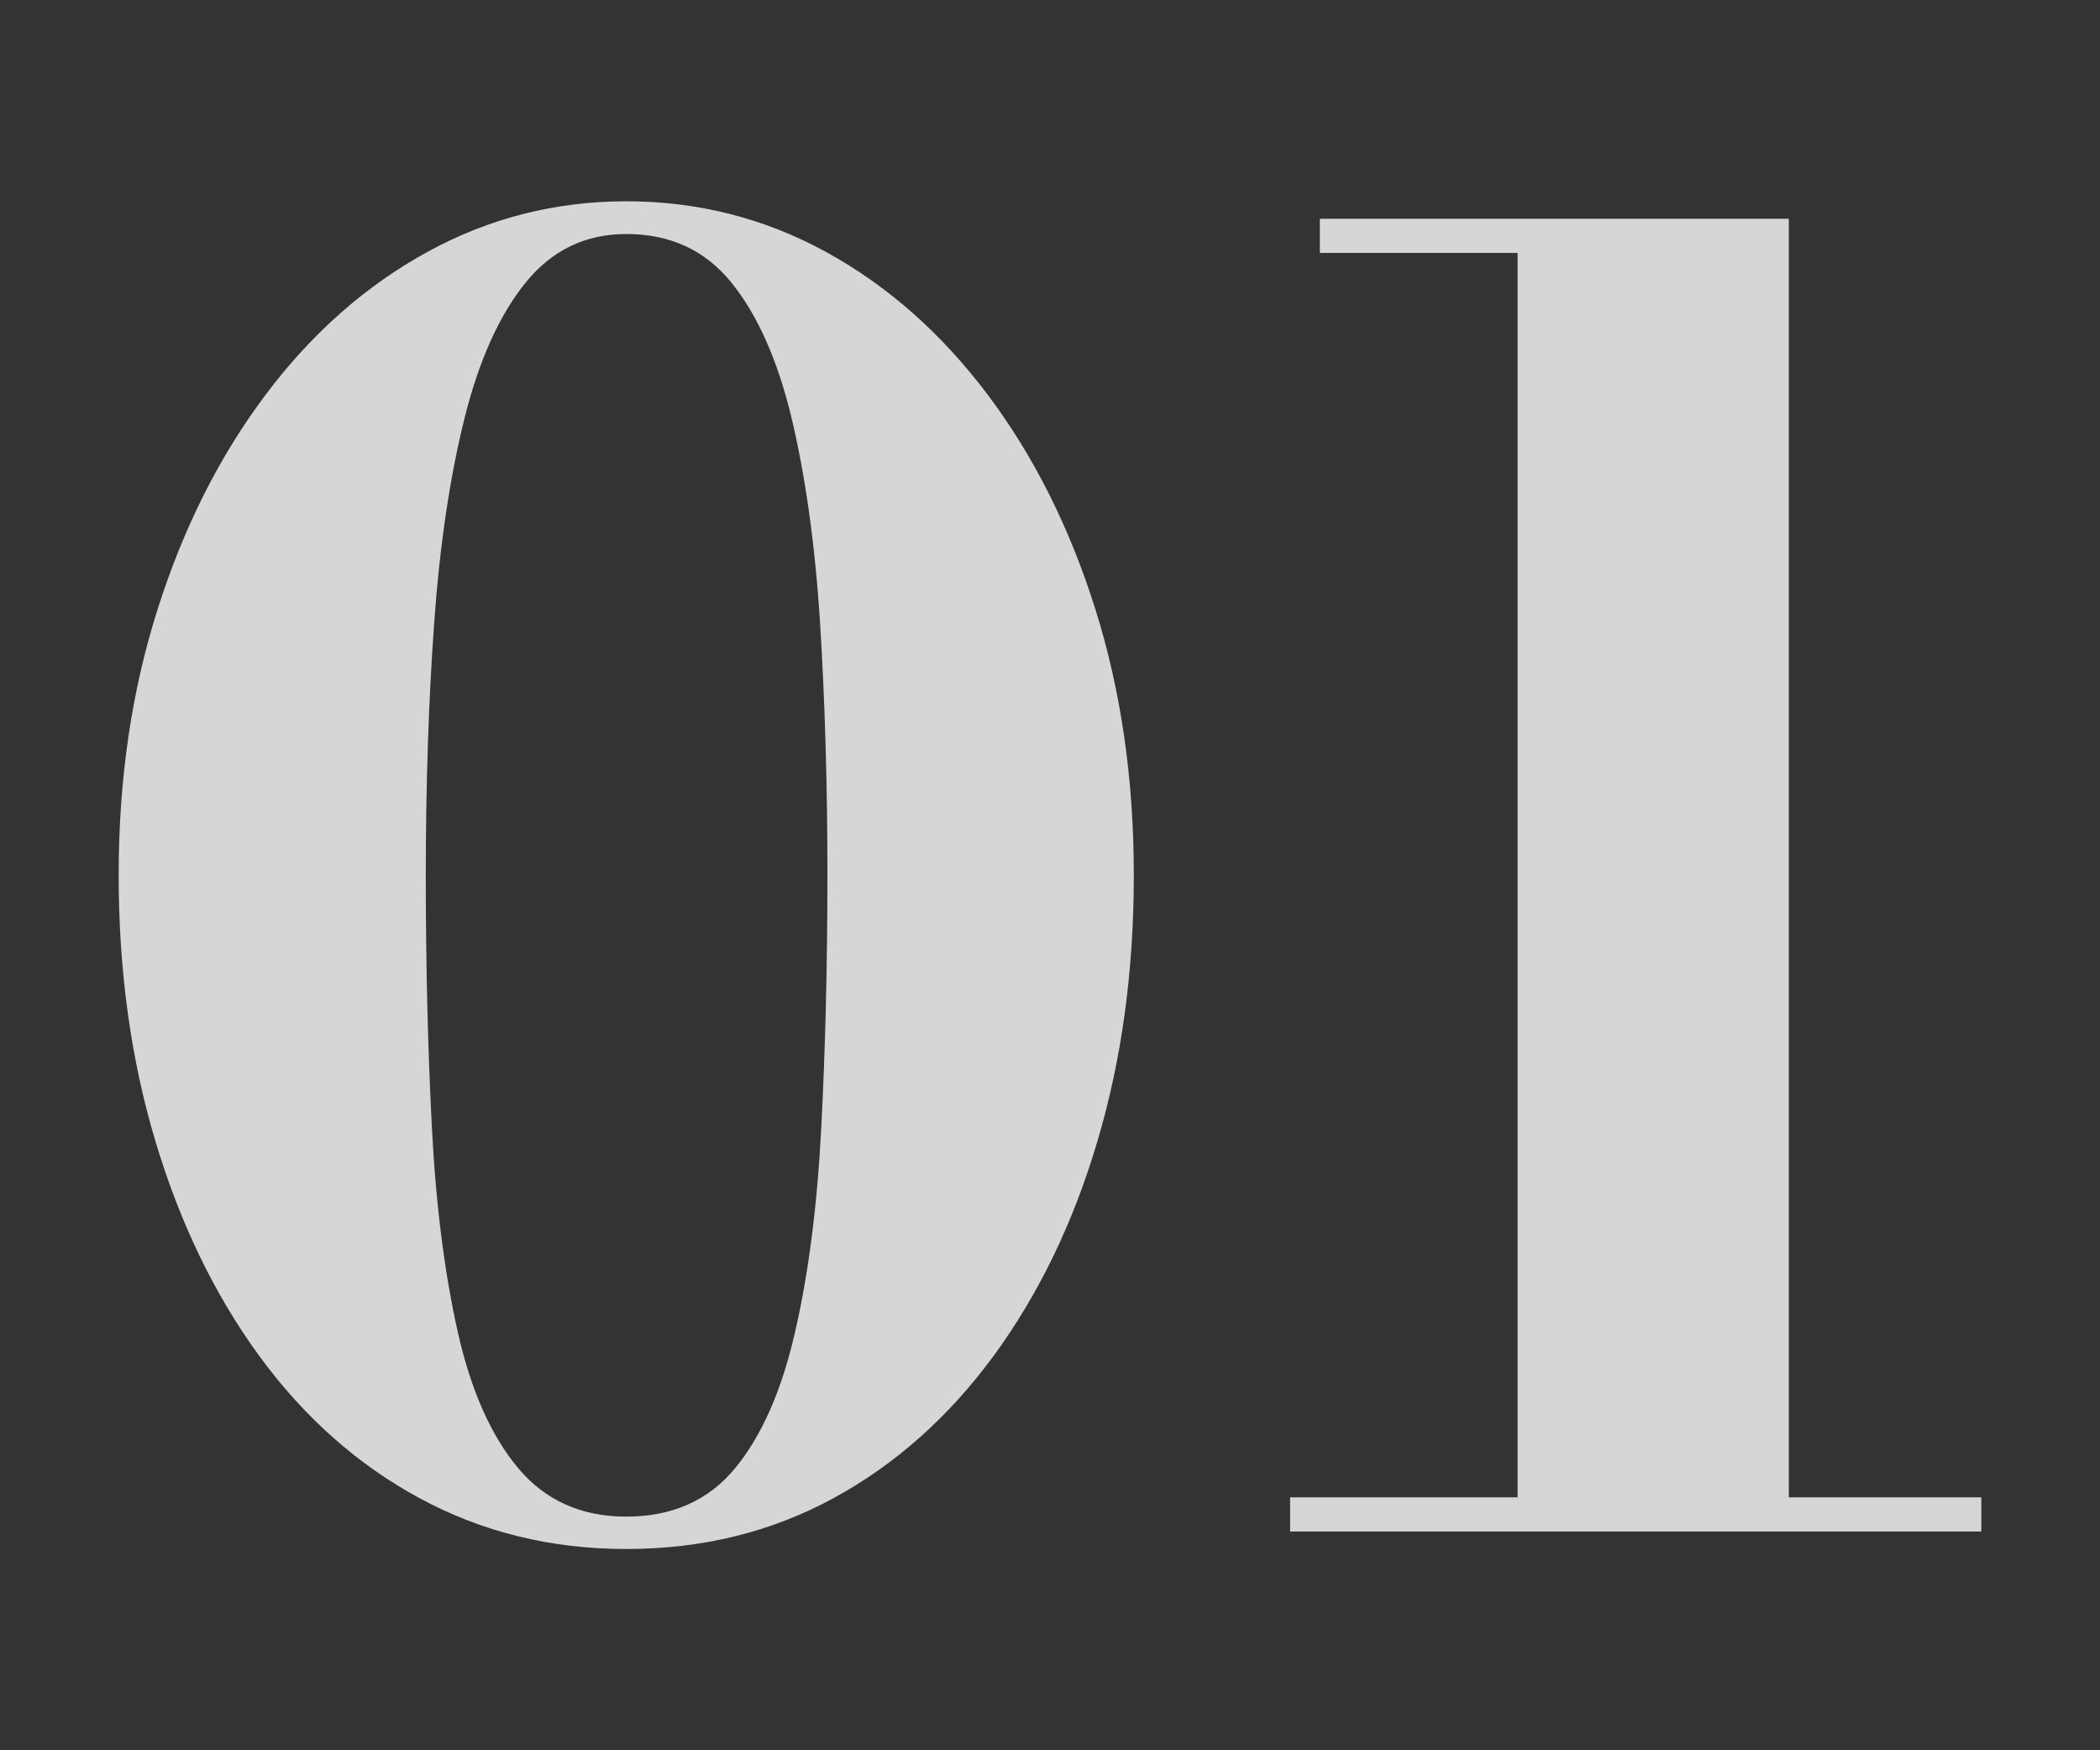
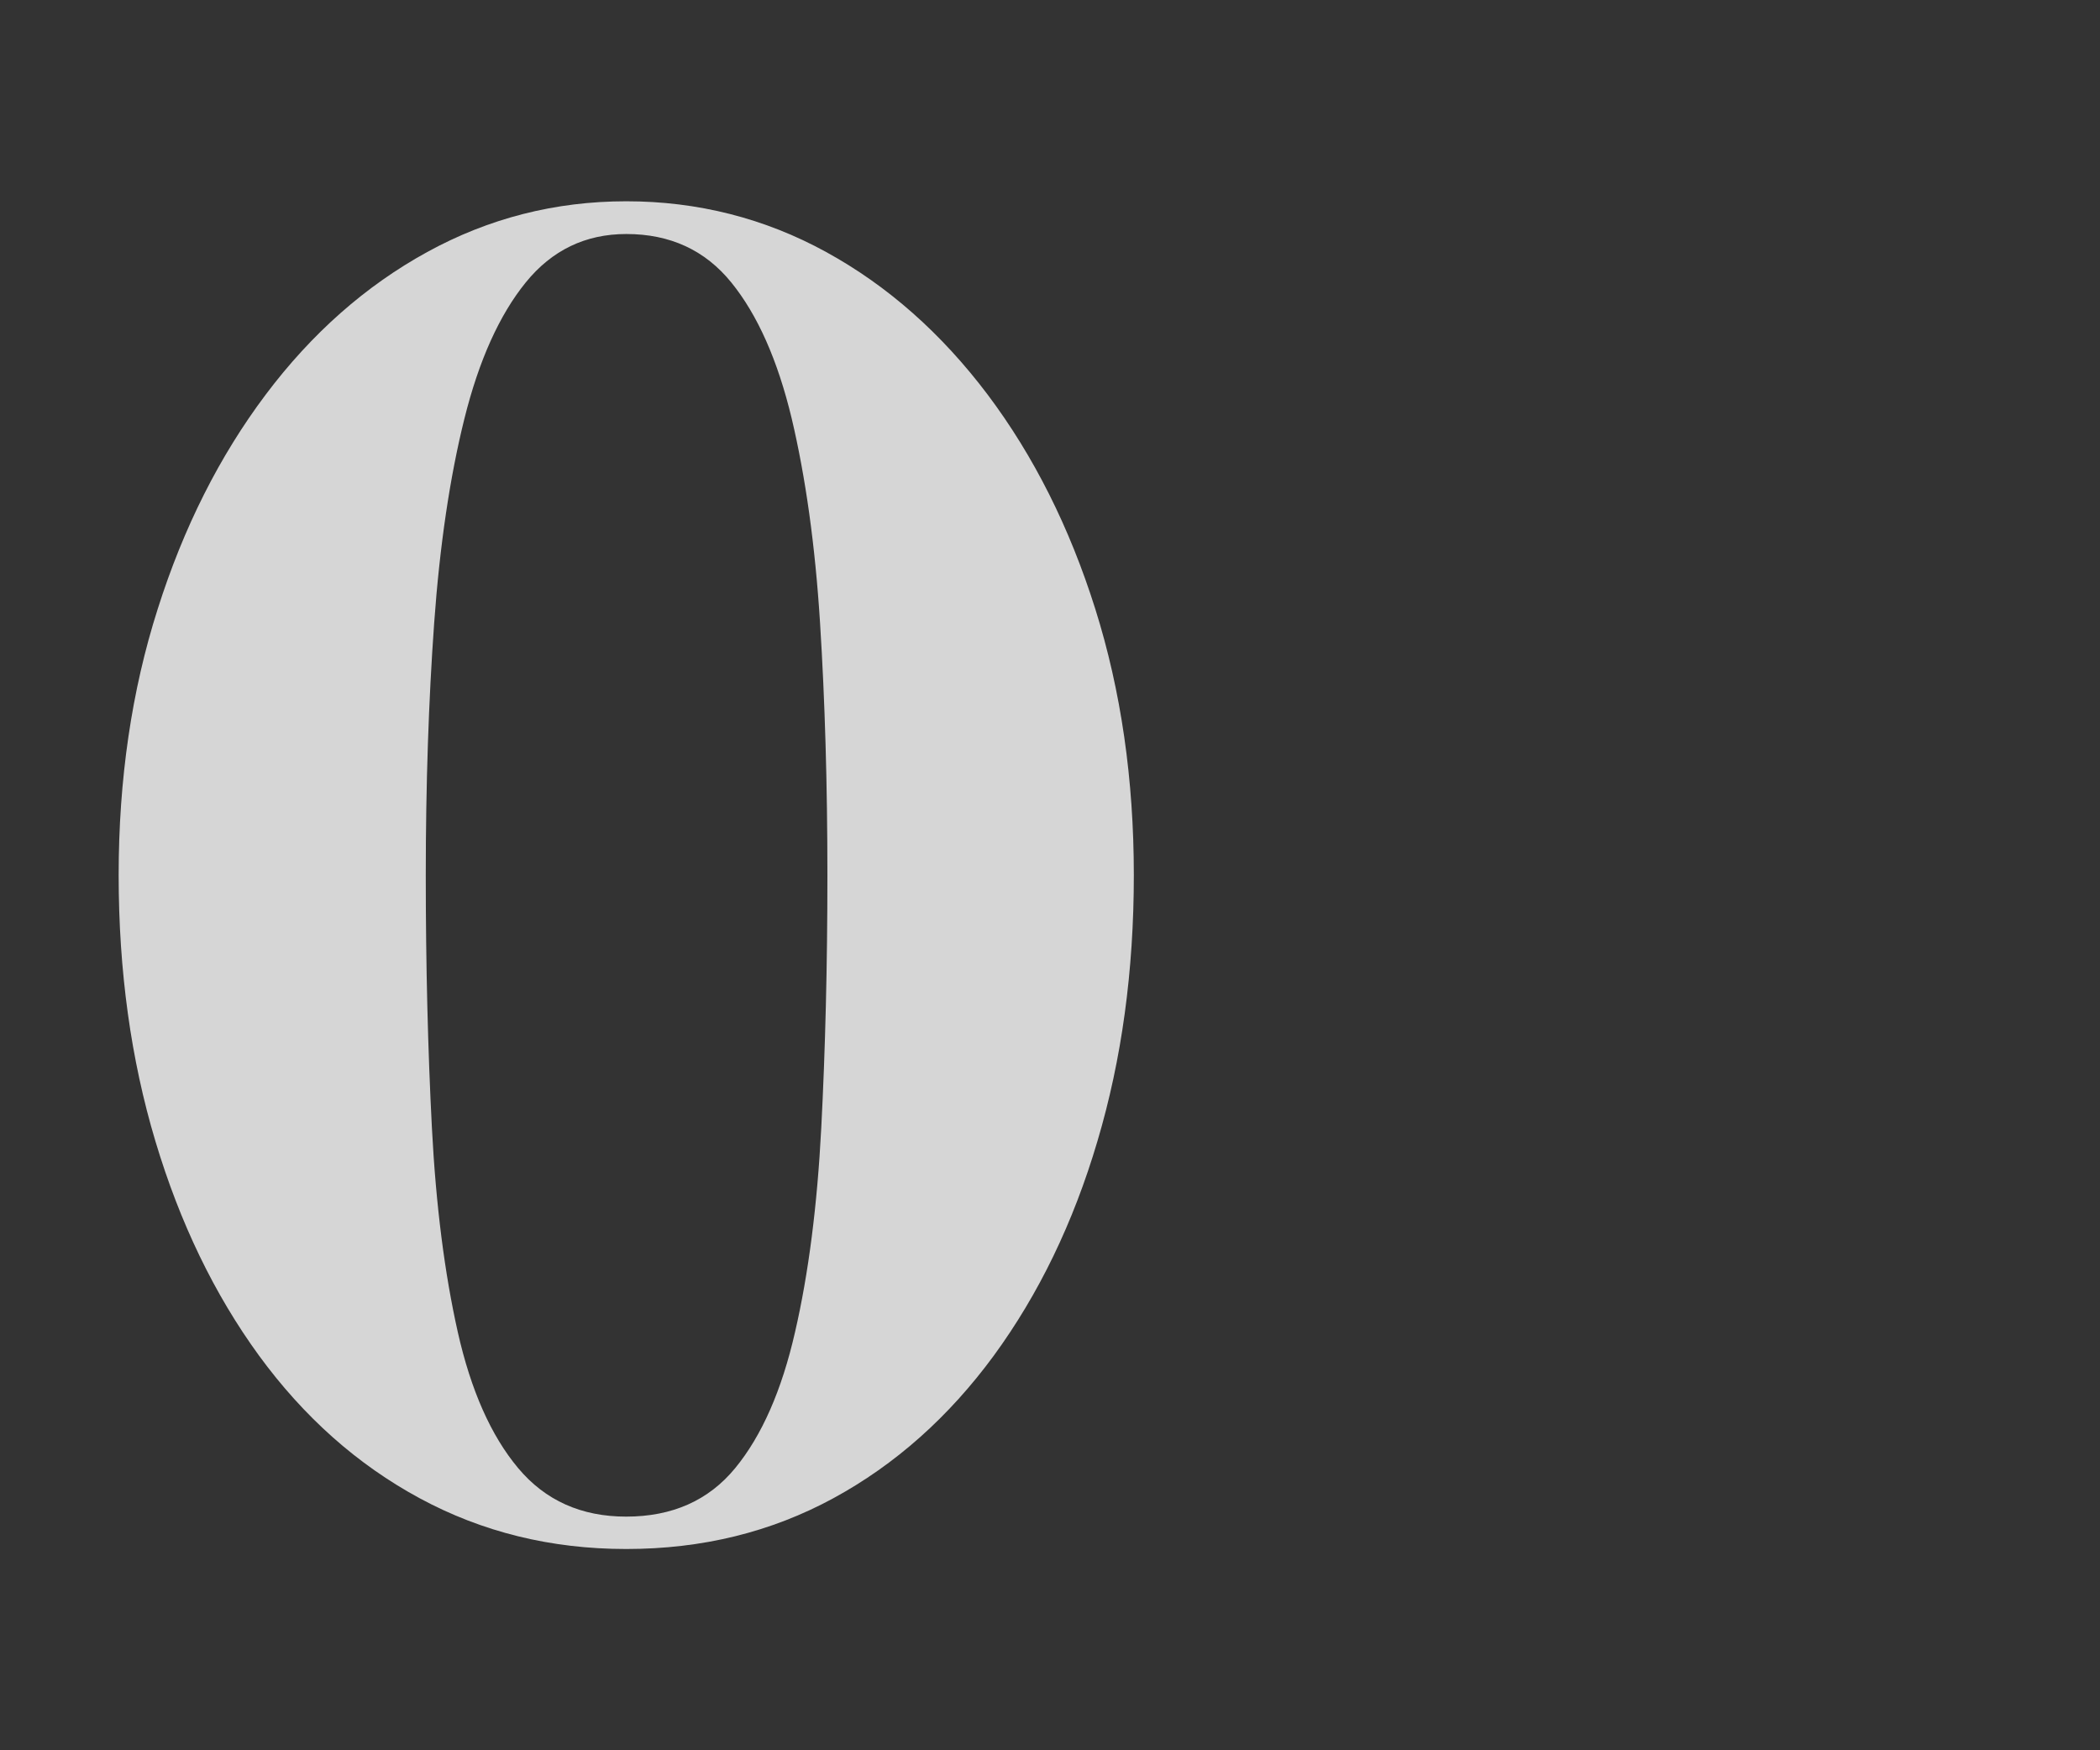
<svg xmlns="http://www.w3.org/2000/svg" id="b" viewBox="0 0 120 100">
  <rect x="0" y="0" width="120" height="100" fill="#333333" stroke="none" />
  <g opacity=".8">
    <path d="M35.78,88.5c-4.3,0-8.23-.97-11.8-2.9-3.57-1.93-6.62-4.65-9.18-8.15-2.55-3.5-4.52-7.58-5.92-12.25-1.4-4.67-2.1-9.73-2.1-15.2s.74-10.53,2.23-15.2c1.48-4.67,3.54-8.75,6.17-12.25,2.63-3.5,5.71-6.22,9.23-8.15,3.52-1.93,7.31-2.9,11.38-2.9s7.91.97,11.42,2.9c3.52,1.93,6.59,4.65,9.23,8.15,2.63,3.5,4.68,7.58,6.15,12.25,1.47,4.67,2.2,9.73,2.2,15.2s-.69,10.53-2.08,15.2c-1.38,4.67-3.36,8.75-5.92,12.25-2.57,3.5-5.62,6.22-9.17,8.15-3.55,1.93-7.49,2.9-11.83,2.9ZM35.78,86.65c2.63,0,4.71-.92,6.23-2.77,1.52-1.85,2.66-4.44,3.42-7.77.77-3.33,1.27-7.23,1.5-11.68.23-4.45.35-9.26.35-14.42s-.14-9.98-.42-14.42c-.28-4.45-.83-8.34-1.62-11.68-.8-3.33-1.95-5.92-3.45-7.77s-3.5-2.77-6-2.77c-2.33,0-4.25.92-5.75,2.77s-2.67,4.44-3.5,7.77c-.83,3.33-1.41,7.23-1.73,11.68-.32,4.45-.48,9.26-.48,14.42s.12,9.98.35,14.42c.23,4.45.73,8.34,1.48,11.68.75,3.33,1.9,5.92,3.45,7.77,1.55,1.85,3.61,2.77,6.17,2.77Z" fill="#fff" />
-     <path d="M73.72,87.5v-1.95h39.5v1.95h-39.5ZM86.72,86.95V14.45h-11.3v-1.95h26.8v74.45h-15.5Z" fill="#fff" />
  </g>
</svg>